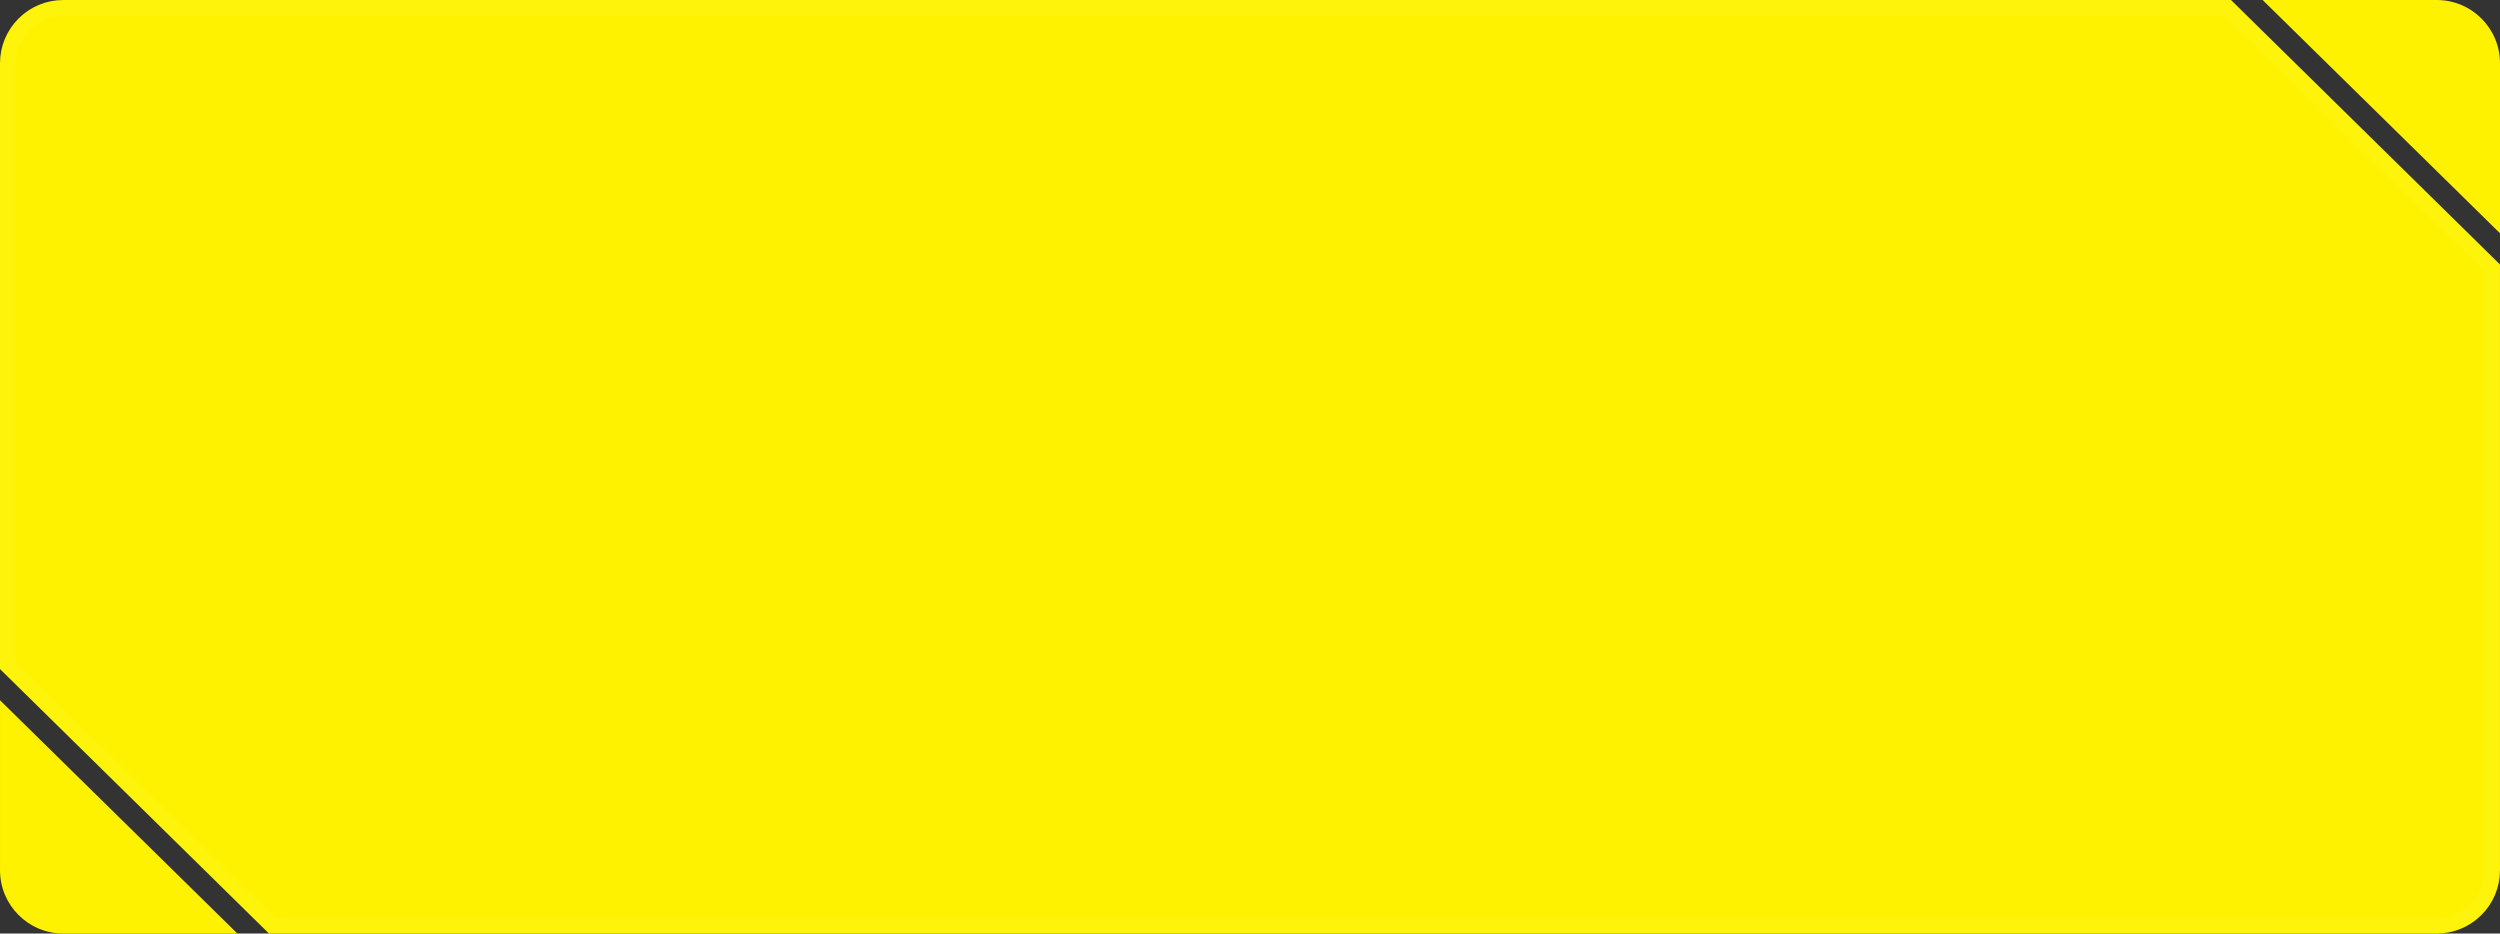
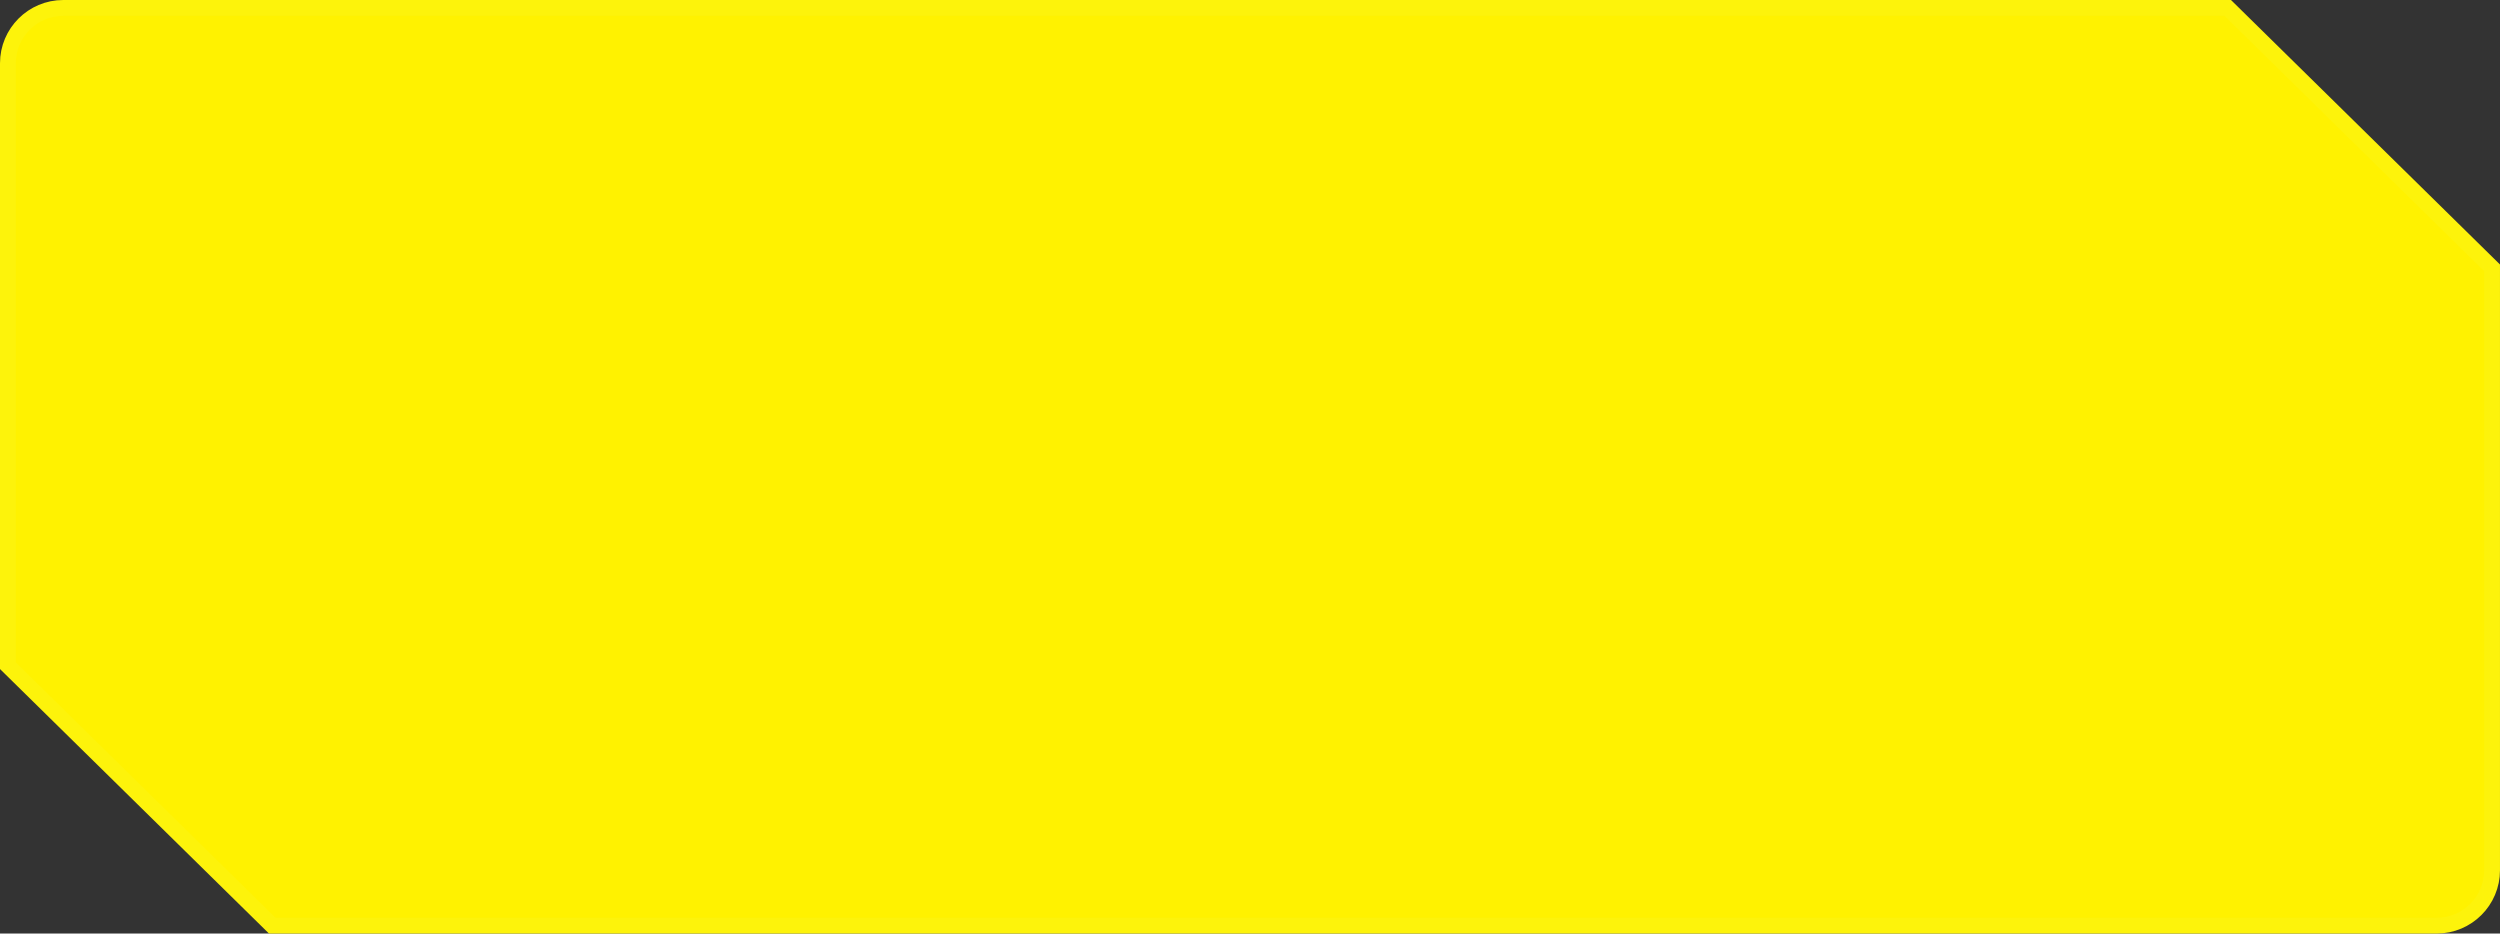
<svg xmlns="http://www.w3.org/2000/svg" width="158" height="59" viewBox="0 0 158 59" fill="none">
  <rect x="0" y="0" width="158" height="59" fill="#333333" stroke="none" />
  <path d="M4 0.5H140.794L157.499 16.926V55C157.499 56.933 155.932 58.5 153.999 58.5H17.204L0.5 42.074V4C0.5 2.067 2.067 0.5 4 0.5Z" fill="#FFF200" stroke="#FDF30B" />
-   <path d="M154 0H142.998L158 14.743V4C158 1.791 156.209 0 154 0Z" fill="#FFF200" />
-   <path d="M4.001 59L15.003 59L0.001 44.257L0.001 55C0.001 57.209 1.792 59 4.001 59Z" fill="#FFF200" />
</svg>